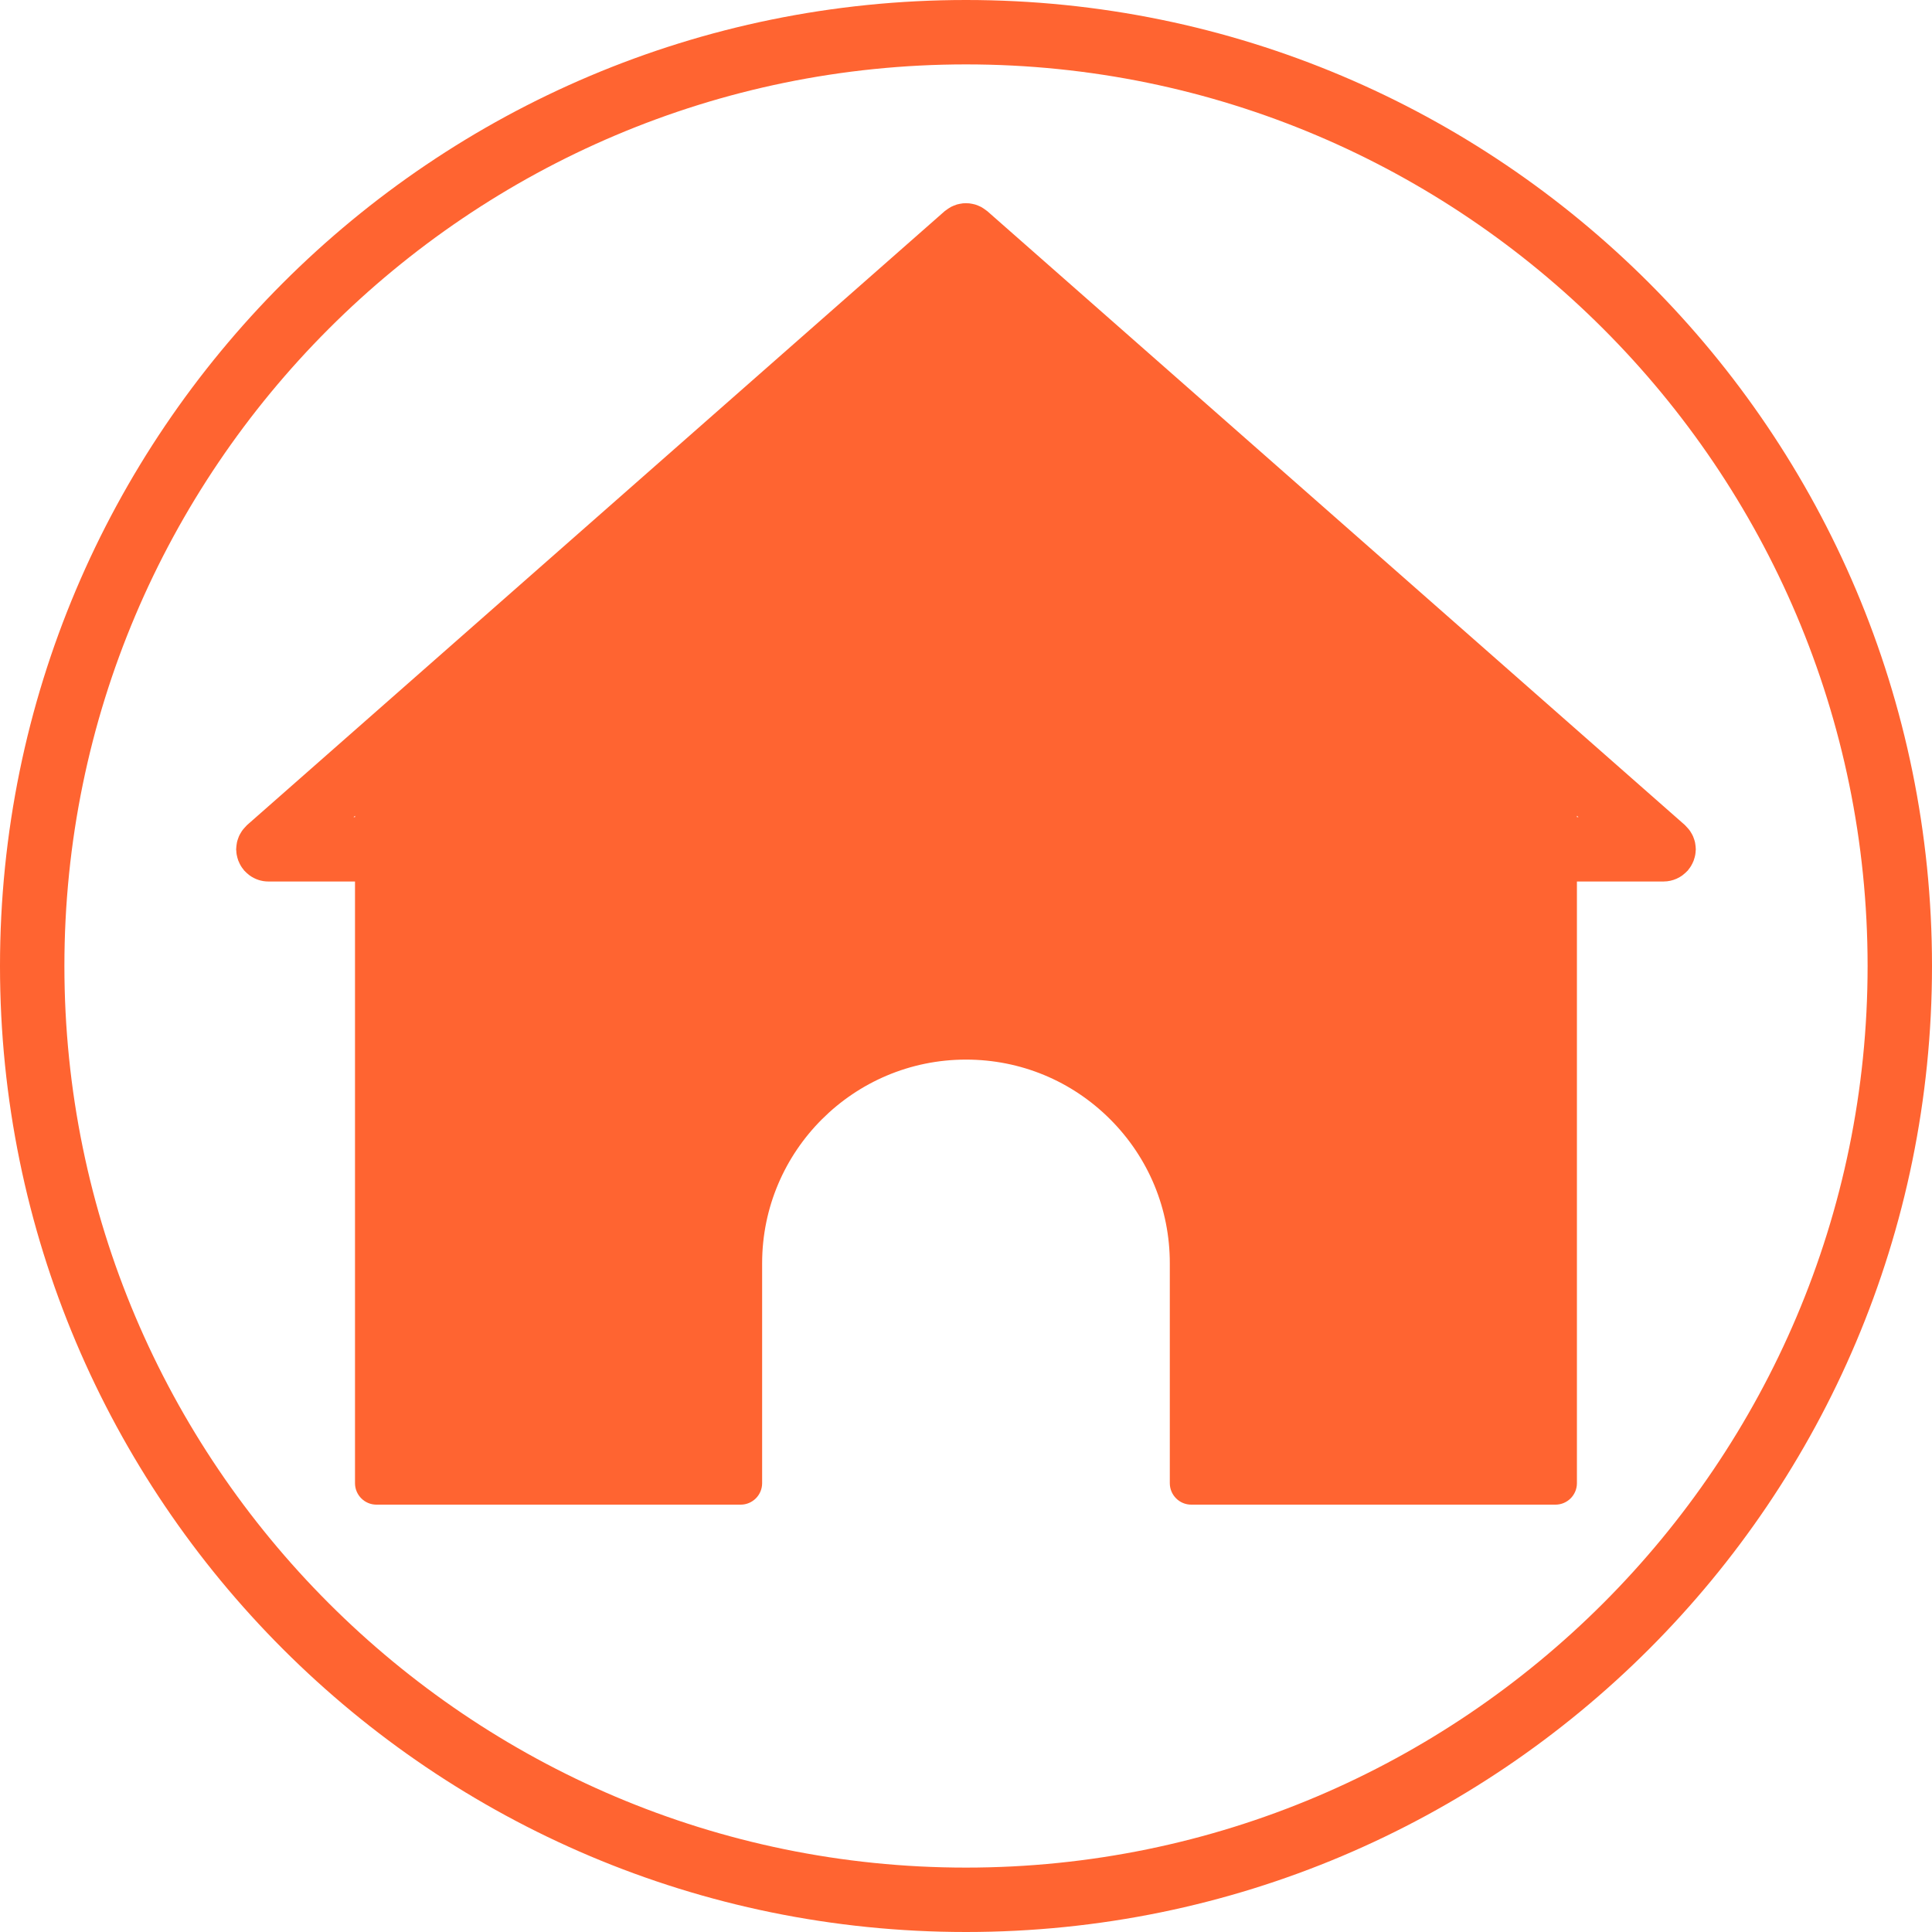
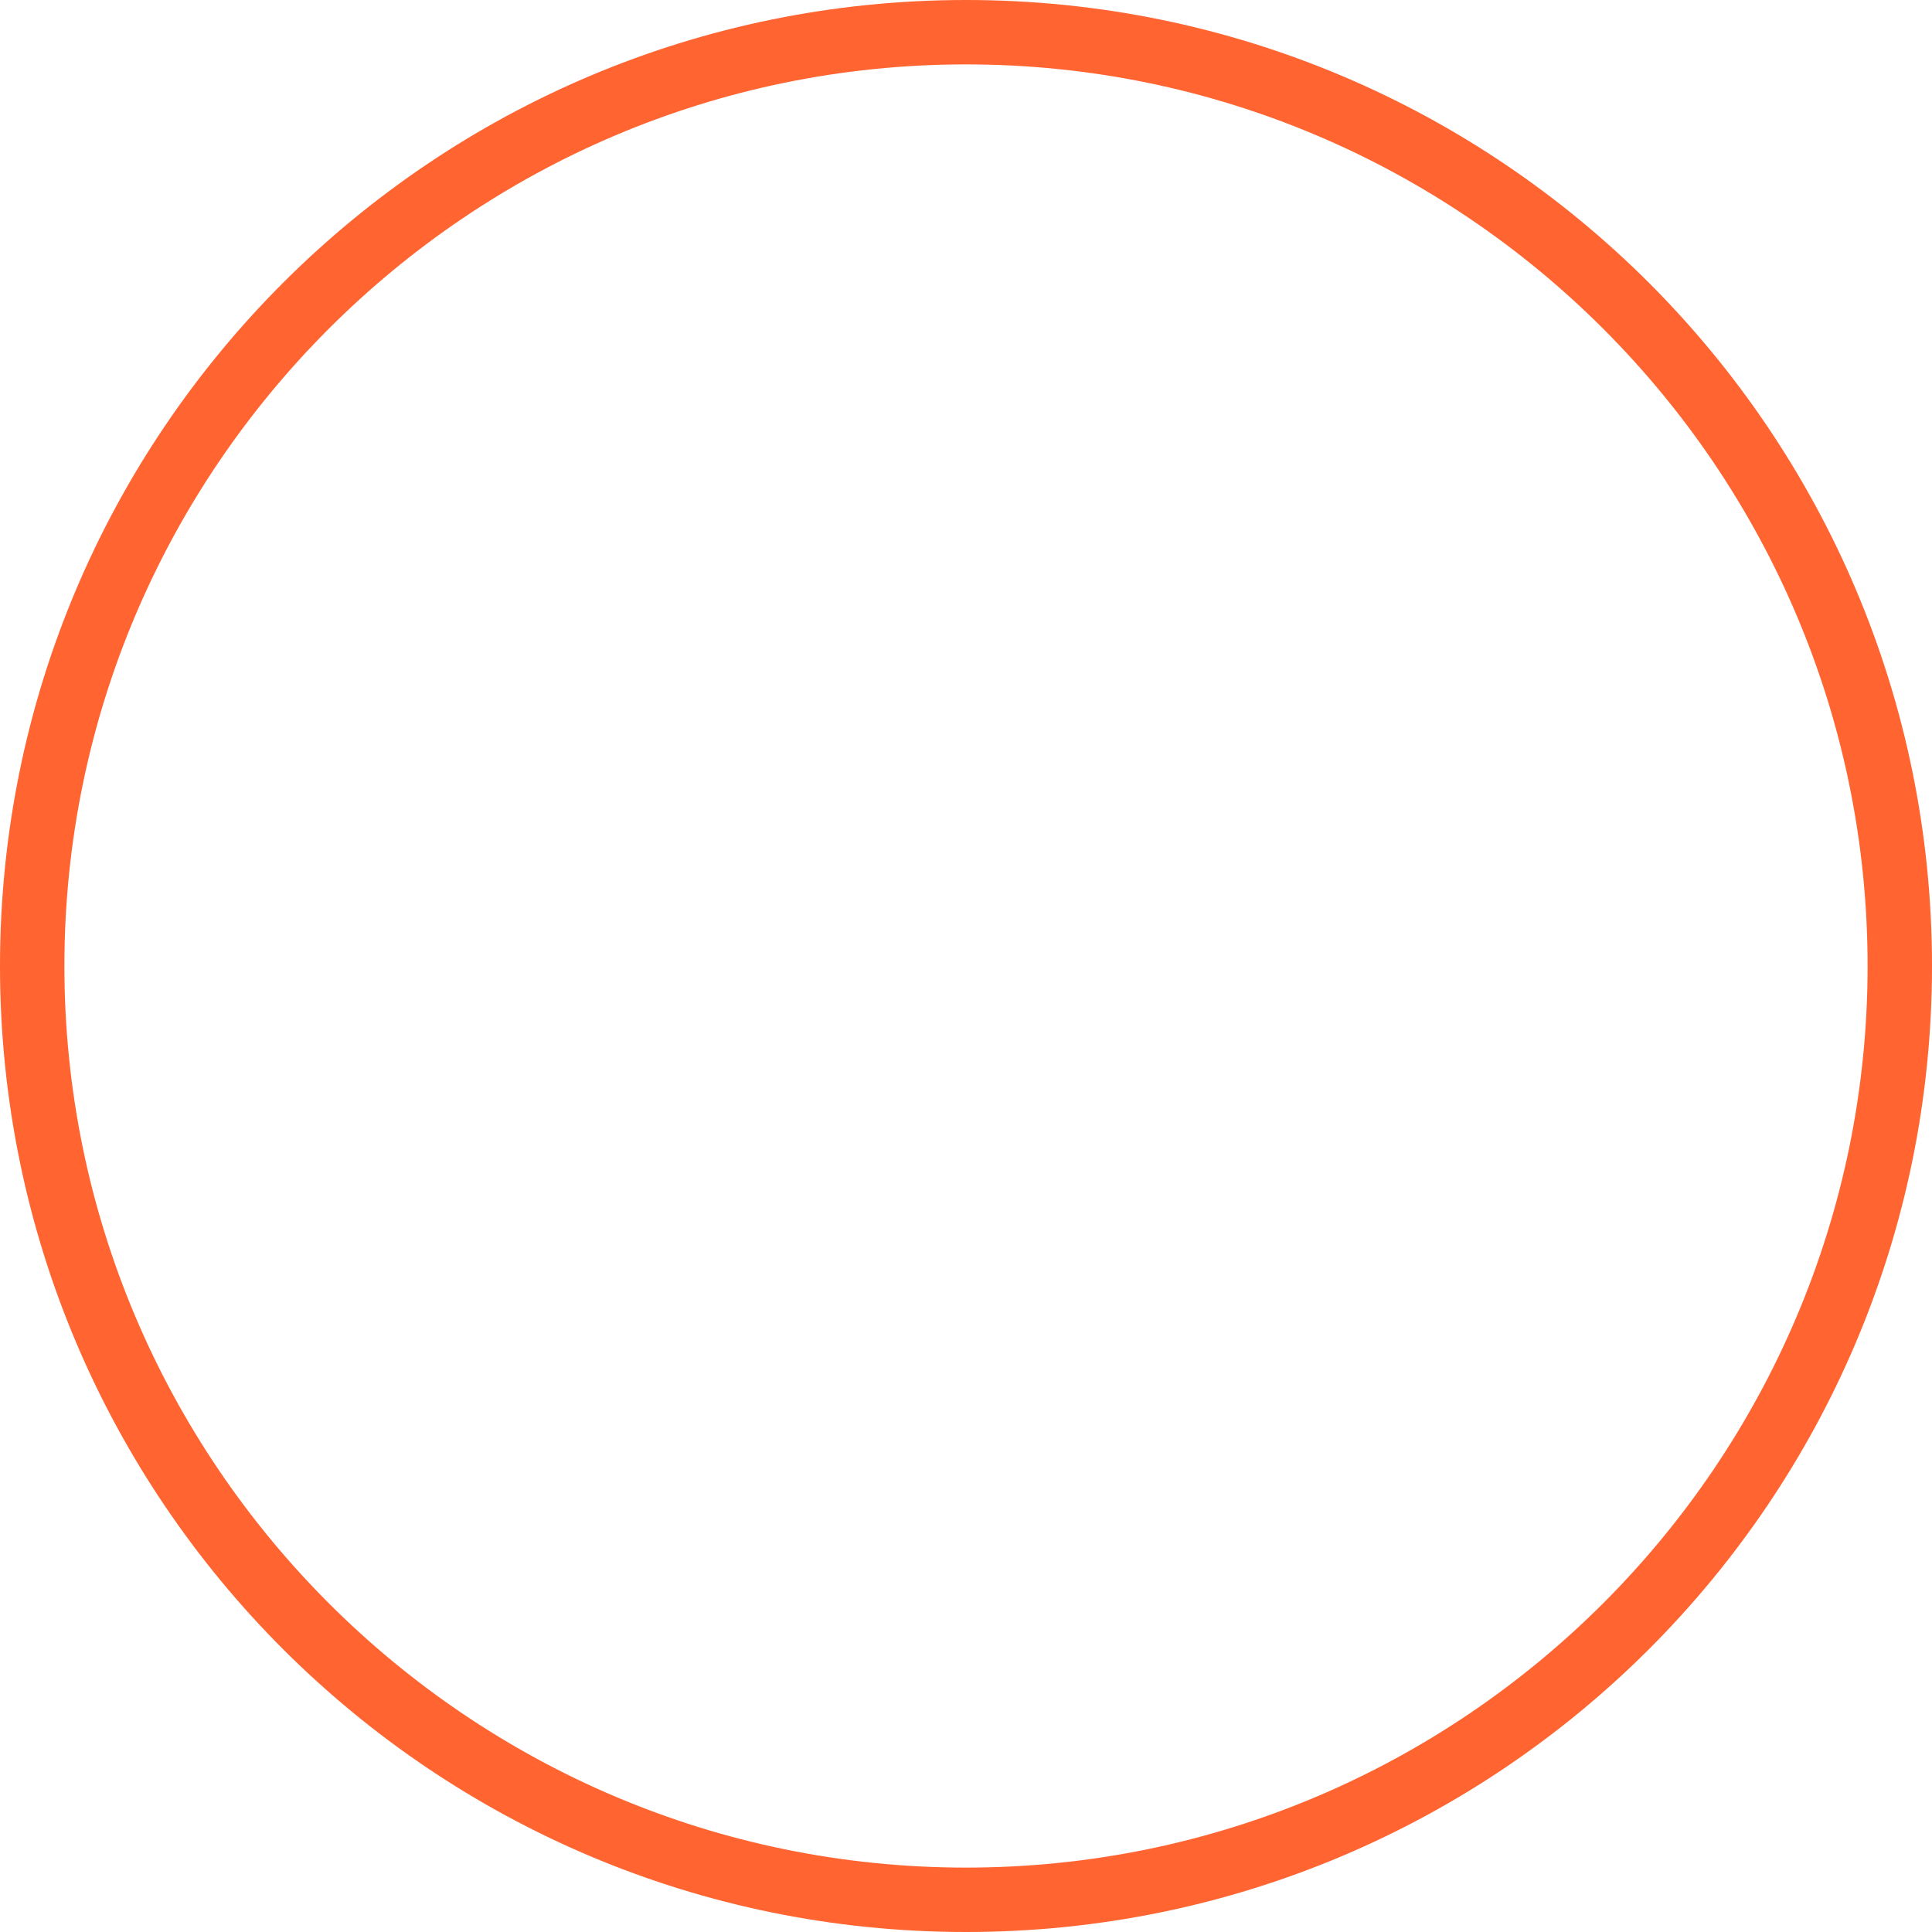
<svg xmlns="http://www.w3.org/2000/svg" fill="#ff6431" height="300" preserveAspectRatio="xMidYMid meet" version="1" viewBox="0.0 0.0 300.0 300.0" width="300" zoomAndPan="magnify">
  <g id="change1_1">
-     <path d="M153.157,32.681c-0.141-0.116-0.289-0.217-0.44-0.316c-0.129-0.084-0.256-0.167-0.389-0.238 c-0.152-0.08-0.308-0.145-0.466-0.209c-0.146-0.059-0.29-0.117-0.439-0.161c-0.158-0.047-0.317-0.078-0.478-0.109 c-0.154-0.03-0.305-0.059-0.461-0.074c-0.167-0.016-0.332-0.016-0.5-0.016c-0.15,0.001-0.299,0-0.449,0.014 c-0.172,0.016-0.341,0.048-0.511,0.082c-0.144,0.029-0.286,0.056-0.427,0.097c-0.166,0.049-0.326,0.113-0.488,0.179 c-0.142,0.058-0.283,0.116-0.42,0.188c-0.147,0.077-0.287,0.168-0.428,0.261c-0.14,0.092-0.278,0.186-0.409,0.293 c-0.05,0.041-0.107,0.068-0.155,0.111L38.364,128.114c-0.054,0.047-0.092,0.105-0.144,0.155c-0.089,0.085-0.168,0.178-0.251,0.27 c-0.138,0.153-0.273,0.306-0.389,0.472c-0.066,0.094-0.12,0.196-0.18,0.295c-0.107,0.178-0.211,0.355-0.294,0.542 c-0.049,0.111-0.084,0.227-0.126,0.342c-0.067,0.189-0.133,0.376-0.177,0.57c-0.029,0.126-0.043,0.256-0.062,0.385 c-0.029,0.196-0.054,0.391-0.059,0.588c-0.001,0.049-0.015,0.095-0.015,0.145c0,0.095,0.023,0.185,0.028,0.279 c0.01,0.182,0.024,0.362,0.055,0.542c0.027,0.163,0.067,0.32,0.109,0.477c0.04,0.148,0.082,0.294,0.136,0.439 c0.066,0.176,0.144,0.344,0.228,0.51c0.059,0.116,0.117,0.231,0.186,0.343c0.114,0.188,0.243,0.362,0.381,0.532 c0.044,0.055,0.075,0.117,0.122,0.17c0.023,0.026,0.052,0.044,0.075,0.069c0.189,0.207,0.397,0.393,0.618,0.566 c0.053,0.042,0.102,0.09,0.156,0.129c0.82,0.588,1.818,0.944,2.905,0.944h13.459v93.431c0,1.841,1.493,3.333,3.333,3.333h56.553 c1.841,0,3.333-1.493,3.333-3.333v-34.149c0-17.438,14.199-31.626,31.652-31.626c8.46,0,16.41,3.291,22.386,9.264 c5.975,5.977,9.266,13.919,9.266,22.362v34.149c0,1.841,1.493,3.333,3.333,3.333h56.551c1.841,0,3.333-1.493,3.333-3.333v-93.431 h13.459c0.722,0,1.404-0.16,2.024-0.435c0.021-0.009,0.039-0.023,0.06-0.032c0.287-0.132,0.559-0.288,0.813-0.47 c0.072-0.051,0.137-0.115,0.207-0.17c0.199-0.159,0.389-0.326,0.561-0.513c0.03-0.032,0.066-0.054,0.095-0.087 c0.06-0.068,0.099-0.145,0.154-0.215c0.117-0.148,0.229-0.297,0.329-0.459c0.086-0.138,0.159-0.279,0.229-0.423 c0.068-0.139,0.134-0.277,0.189-0.423c0.067-0.176,0.119-0.353,0.166-0.534c0.032-0.126,0.064-0.25,0.087-0.38 c0.038-0.216,0.056-0.433,0.066-0.651c0.003-0.07,0.021-0.137,0.021-0.208c0-0.037-0.01-0.071-0.011-0.108 c-0.005-0.238-0.033-0.472-0.071-0.707c-0.015-0.091-0.024-0.182-0.044-0.271c-0.052-0.235-0.128-0.462-0.214-0.688 c-0.029-0.076-0.051-0.154-0.084-0.228c-0.097-0.222-0.218-0.433-0.348-0.641c-0.042-0.066-0.078-0.136-0.122-0.2 c-0.132-0.191-0.286-0.367-0.447-0.541c-0.064-0.069-0.124-0.14-0.191-0.206c-0.057-0.055-0.1-0.119-0.16-0.172L153.302,32.785 C153.257,32.745,153.204,32.719,153.157,32.681z M55.127,126.877h-0.222l0.222-0.195V126.877z M244.868,126.677l0.226,0.199h-0.226 V126.677z" fill="inherit" />
    <path d="M150,0C67.157,0,0,67.157,0,150c0,82.843,67.157,150,150,150c82.843,0,150-67.157,150-150C300,67.157,232.843,0,150,0z M150,290c-77.196,0-140-62.804-140-140S72.804,10,150,10s140,62.804,140,140S227.196,290,150,290z" fill="inherit" />
  </g>
</svg>